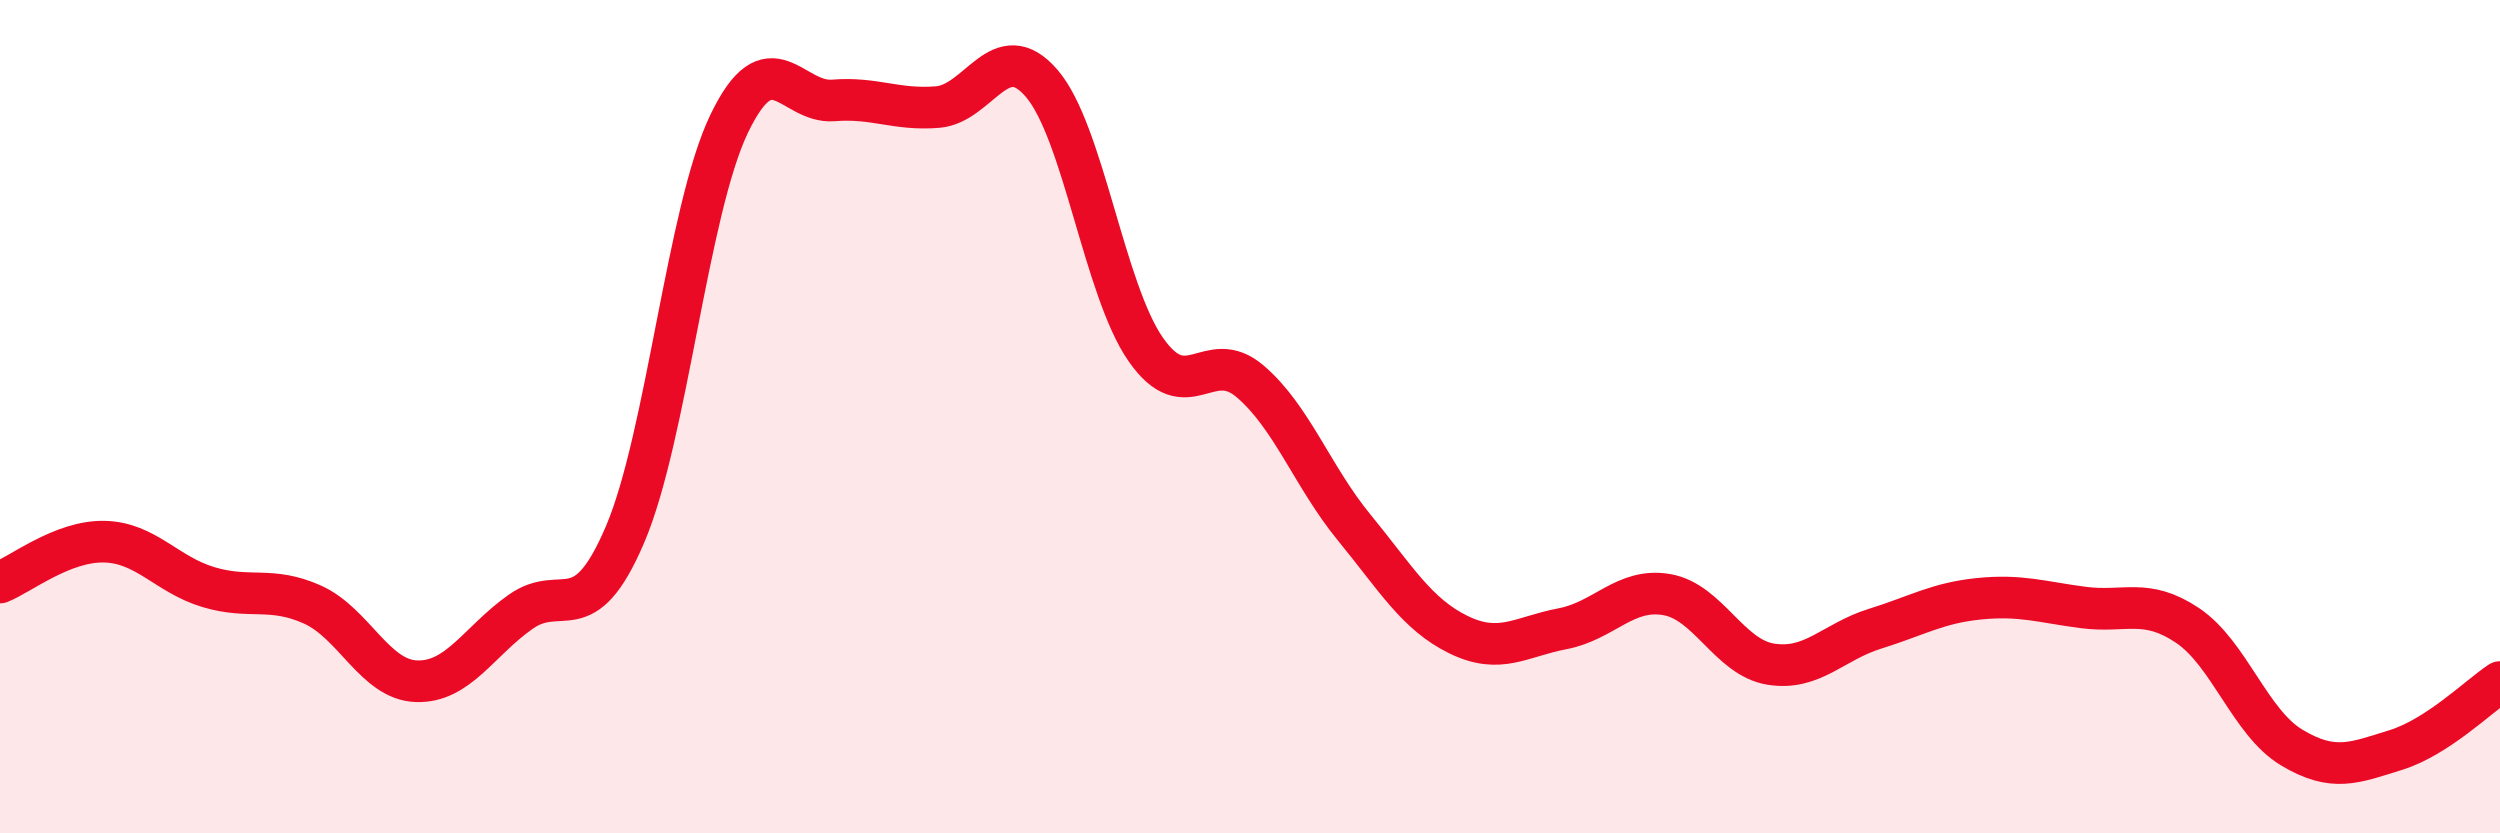
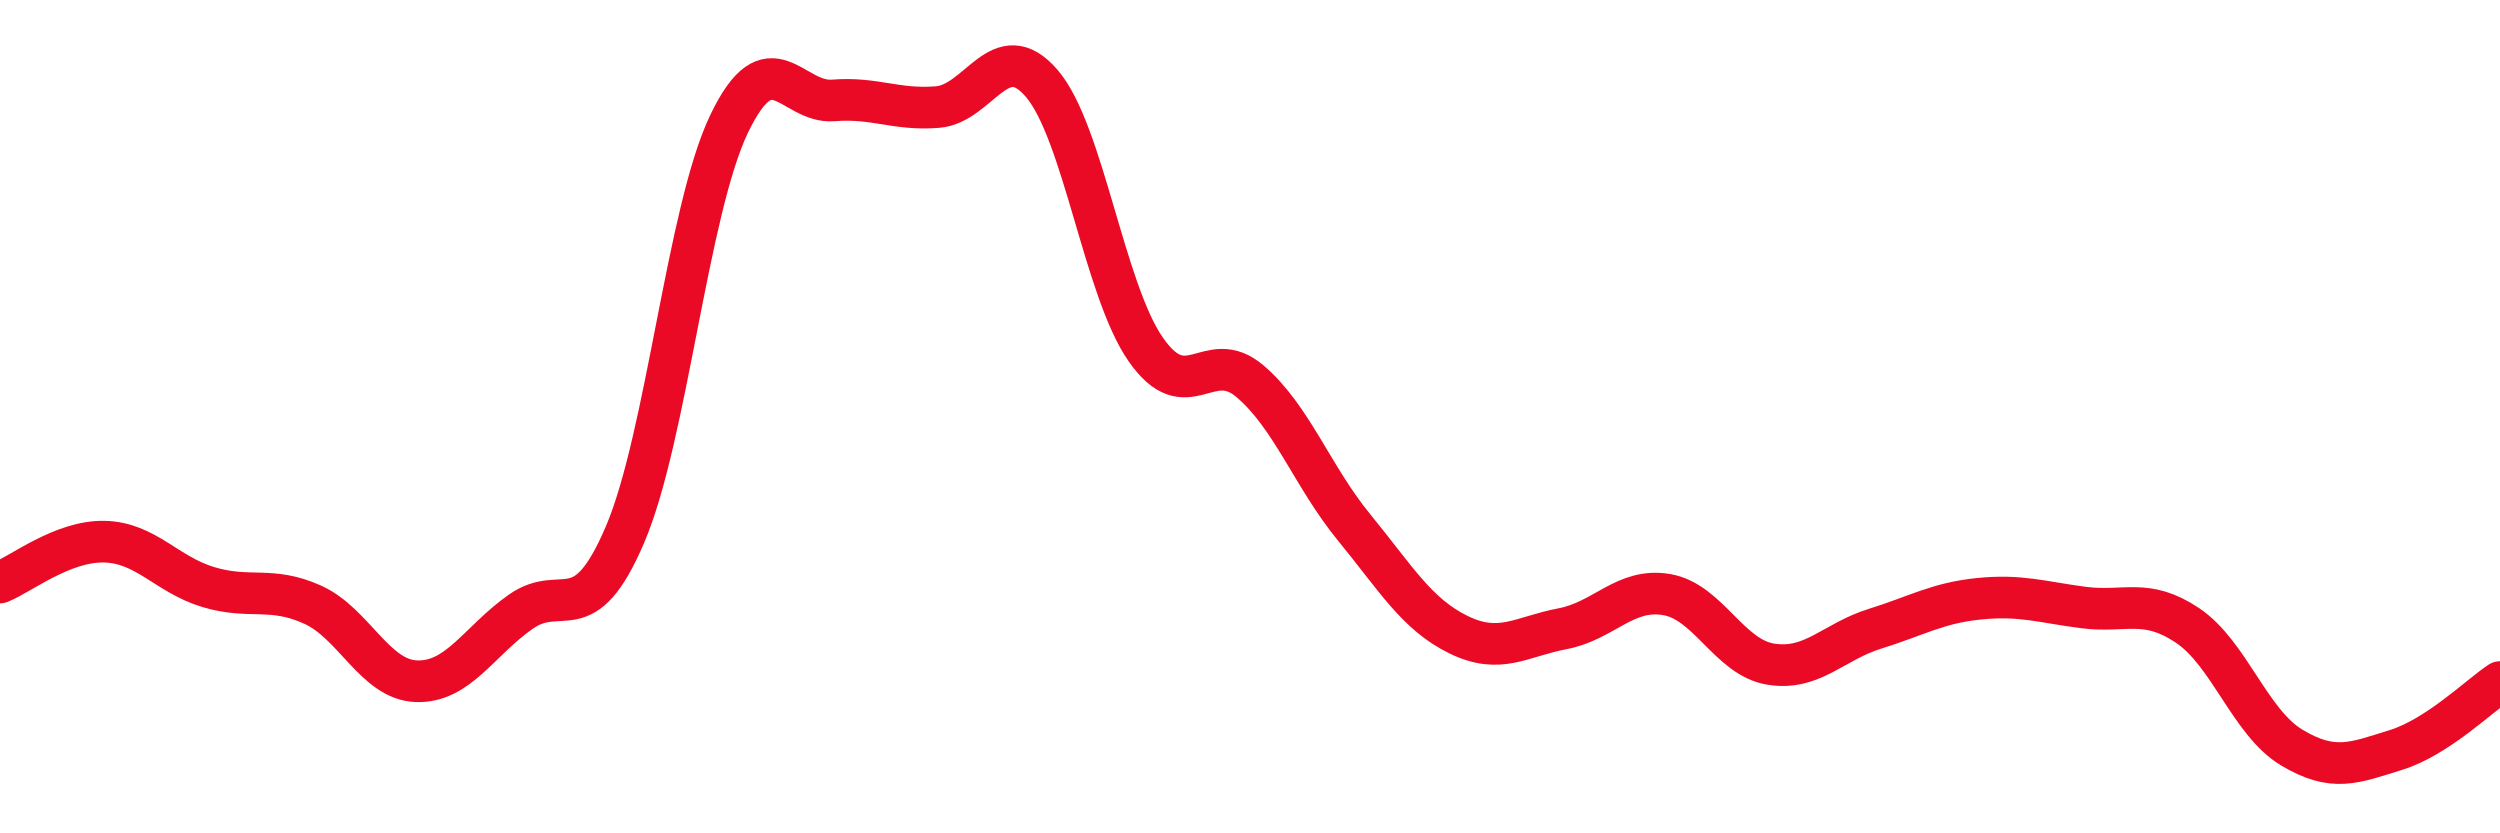
<svg xmlns="http://www.w3.org/2000/svg" width="60" height="20" viewBox="0 0 60 20">
-   <path d="M 0,13.98 C 0.5,13.78 1.5,12.98 2.5,13 C 3.5,13.02 4,13.79 5,14.09 C 6,14.39 6.5,14.06 7.5,14.51 C 8.5,14.96 9,16.32 10,16.35 C 11,16.38 11.5,15.38 12.5,14.68 C 13.5,13.98 14,15.17 15,12.83 C 16,10.49 16.5,5.05 17.5,2.97 C 18.5,0.89 19,2.49 20,2.41 C 21,2.33 21.5,2.65 22.5,2.57 C 23.5,2.49 24,0.84 25,2 C 26,3.16 26.5,6.96 27.5,8.39 C 28.5,9.82 29,8.3 30,9.15 C 31,10 31.5,11.44 32.5,12.66 C 33.5,13.88 34,14.74 35,15.23 C 36,15.72 36.5,15.28 37.5,15.09 C 38.5,14.9 39,14.1 40,14.27 C 41,14.44 41.5,15.78 42.5,15.94 C 43.5,16.1 44,15.4 45,15.09 C 46,14.78 46.5,14.47 47.5,14.37 C 48.5,14.27 49,14.45 50,14.58 C 51,14.71 51.5,14.34 52.5,15.01 C 53.5,15.68 54,17.34 55,17.94 C 56,18.54 56.5,18.31 57.5,18 C 58.5,17.69 59.5,16.7 60,16.37L60 20L0 20Z" fill="#EB0A25" opacity="0.1" stroke-linecap="round" stroke-linejoin="round" />
  <path d="M 0,13.98 C 0.5,13.78 1.5,12.98 2.5,13 C 3.5,13.02 4,13.79 5,14.09 C 6,14.39 6.5,14.06 7.5,14.51 C 8.5,14.96 9,16.32 10,16.35 C 11,16.38 11.5,15.38 12.5,14.68 C 13.5,13.98 14,15.17 15,12.83 C 16,10.49 16.5,5.05 17.5,2.97 C 18.5,0.89 19,2.49 20,2.41 C 21,2.33 21.5,2.65 22.5,2.57 C 23.5,2.49 24,0.84 25,2 C 26,3.16 26.5,6.96 27.5,8.39 C 28.5,9.82 29,8.3 30,9.15 C 31,10 31.5,11.44 32.5,12.66 C 33.5,13.88 34,14.74 35,15.23 C 36,15.72 36.5,15.28 37.5,15.09 C 38.5,14.9 39,14.1 40,14.27 C 41,14.44 41.5,15.78 42.5,15.94 C 43.5,16.1 44,15.4 45,15.09 C 46,14.78 46.5,14.47 47.5,14.37 C 48.5,14.27 49,14.45 50,14.58 C 51,14.71 51.5,14.34 52.5,15.01 C 53.5,15.68 54,17.34 55,17.94 C 56,18.54 56.5,18.31 57.5,18 C 58.5,17.69 59.5,16.7 60,16.37" stroke="#EB0A25" stroke-width="1" fill="none" stroke-linecap="round" stroke-linejoin="round" />
</svg>